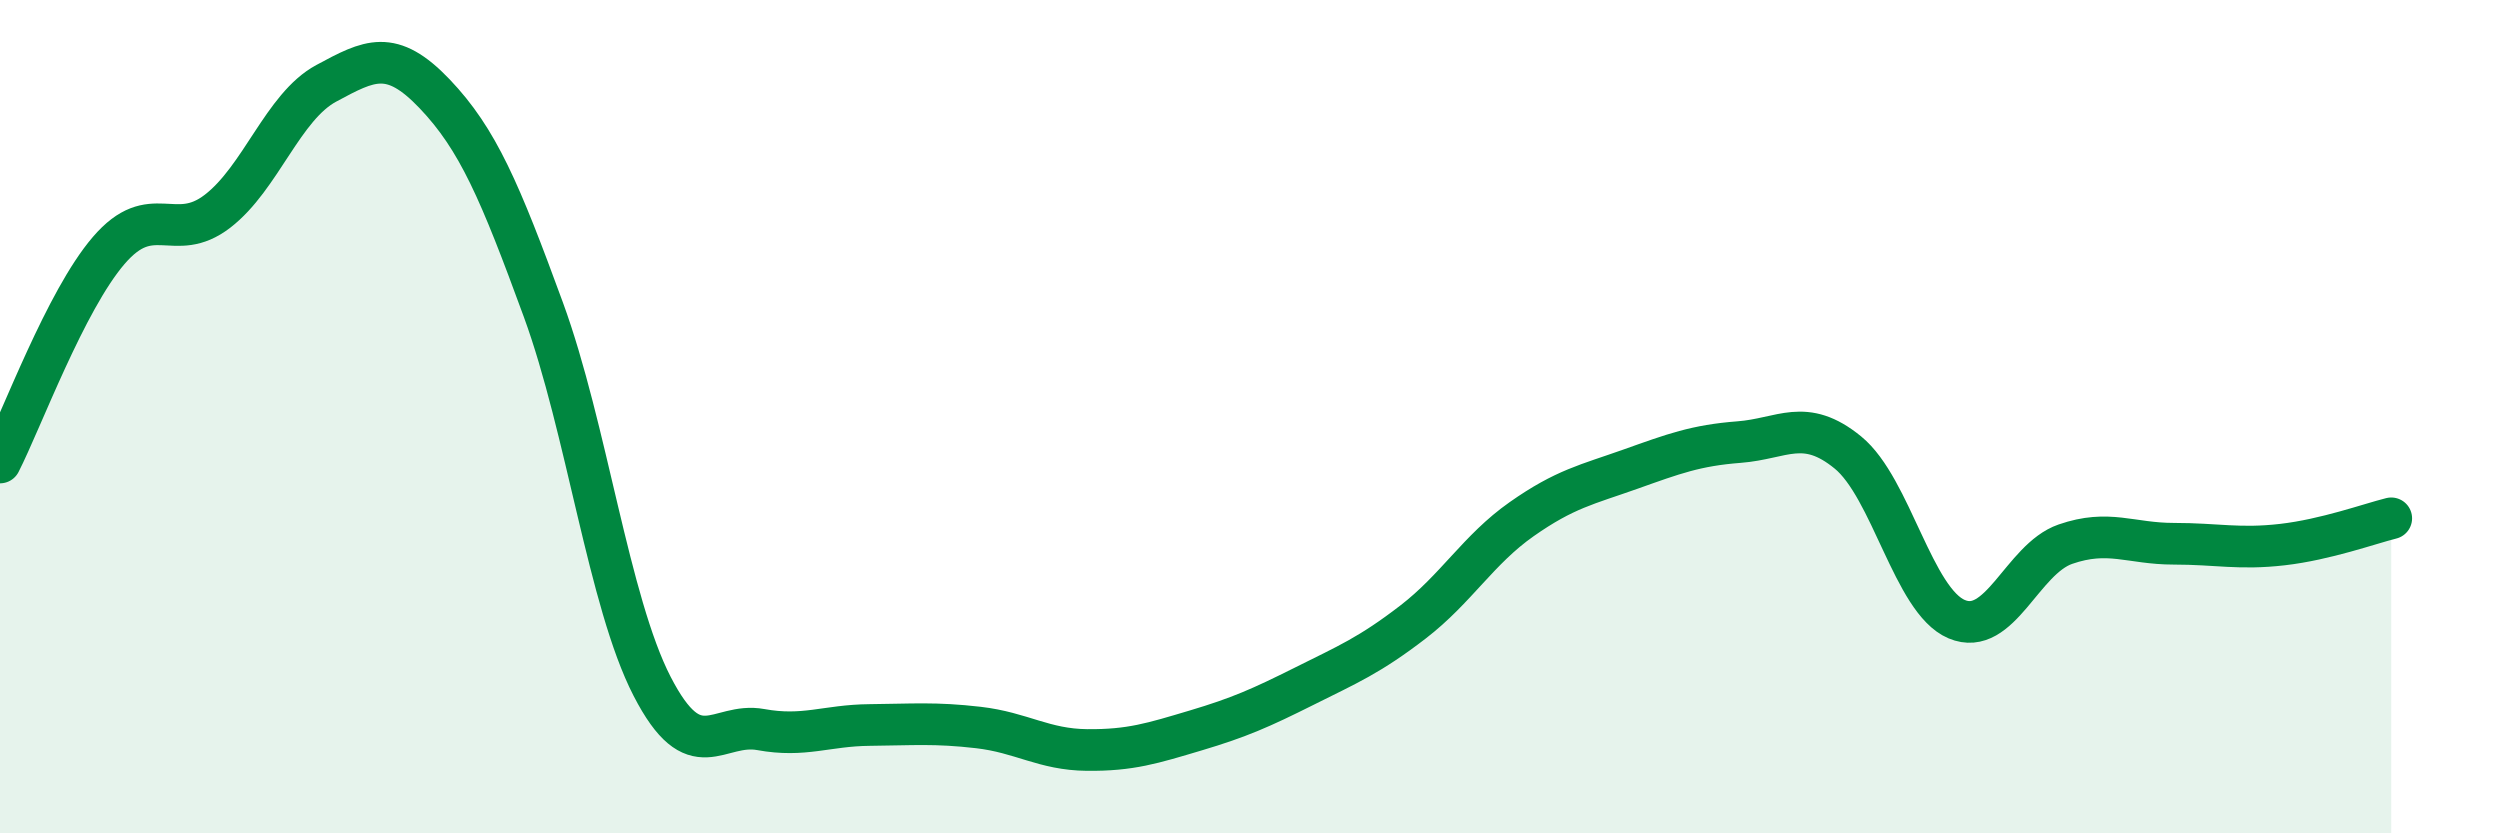
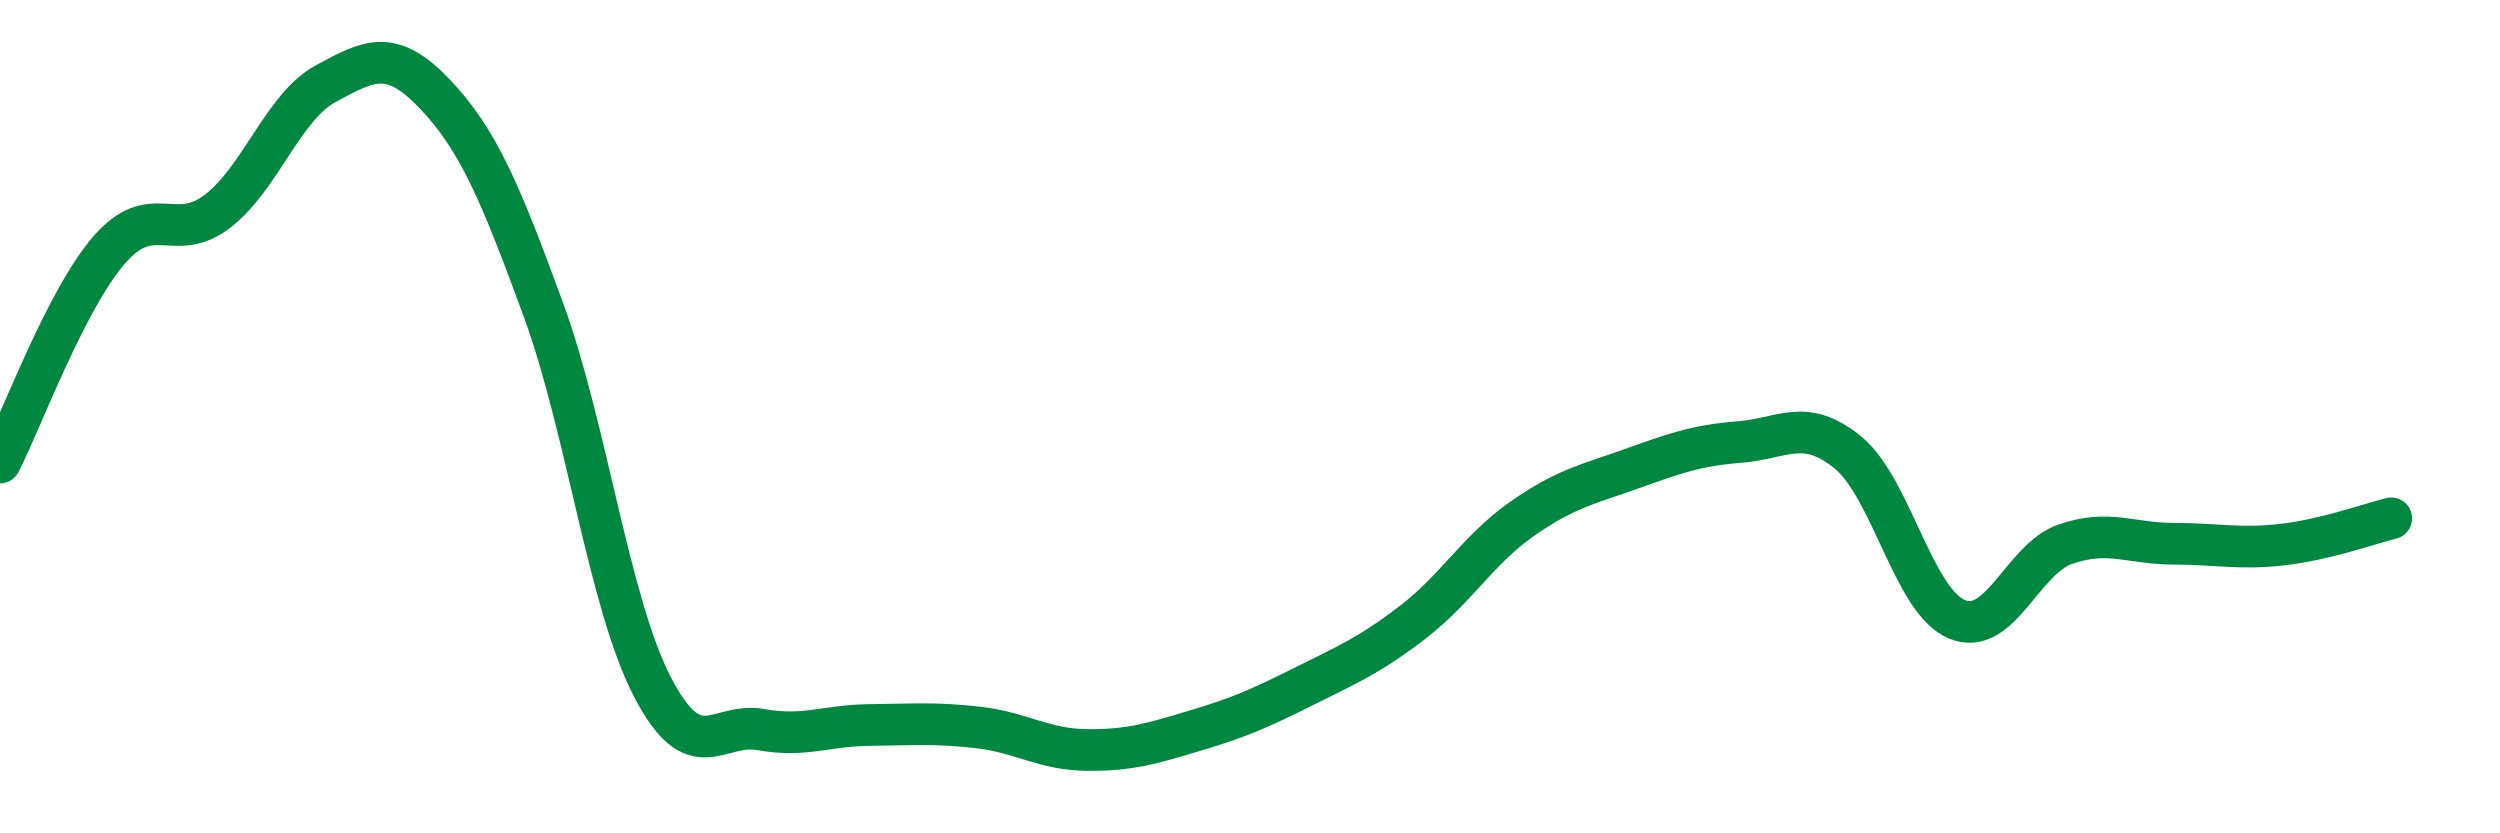
<svg xmlns="http://www.w3.org/2000/svg" width="60" height="20" viewBox="0 0 60 20">
-   <path d="M 0,11.1 C 0.52,10.08 1.57,7.22 2.61,6.01 C 3.65,4.8 4.18,5.87 5.22,5.07 C 6.26,4.27 6.79,2.56 7.83,2 C 8.87,1.44 9.39,1.16 10.43,2.25 C 11.47,3.34 12,4.59 13.04,7.43 C 14.08,10.27 14.61,14.45 15.65,16.47 C 16.69,18.49 17.22,17.32 18.26,17.51 C 19.3,17.7 19.83,17.41 20.87,17.4 C 21.91,17.39 22.44,17.34 23.48,17.46 C 24.52,17.58 25.05,17.99 26.09,18 C 27.13,18.01 27.66,17.84 28.7,17.53 C 29.74,17.22 30.26,16.99 31.3,16.47 C 32.34,15.95 32.87,15.73 33.91,14.93 C 34.95,14.13 35.48,13.19 36.52,12.46 C 37.56,11.73 38.09,11.63 39.13,11.26 C 40.17,10.89 40.7,10.69 41.74,10.61 C 42.78,10.53 43.31,10.01 44.35,10.86 C 45.39,11.71 45.92,14.42 46.96,14.86 C 48,15.3 48.53,13.42 49.57,13.06 C 50.61,12.7 51.13,13.05 52.17,13.05 C 53.21,13.05 53.74,13.19 54.78,13.07 C 55.82,12.95 56.87,12.57 57.39,12.44L57.39 20L0 20Z" fill="#008740" opacity="0.1" stroke-linecap="round" stroke-linejoin="round" />
  <path d="M 0,11.1 C 0.52,10.08 1.57,7.22 2.61,6.01 C 3.65,4.8 4.18,5.87 5.22,5.07 C 6.26,4.27 6.79,2.56 7.83,2 C 8.87,1.44 9.39,1.16 10.43,2.25 C 11.47,3.34 12,4.59 13.04,7.43 C 14.08,10.27 14.61,14.45 15.65,16.47 C 16.69,18.49 17.22,17.32 18.26,17.51 C 19.3,17.7 19.83,17.41 20.87,17.4 C 21.91,17.39 22.44,17.34 23.48,17.46 C 24.52,17.58 25.05,17.99 26.09,18 C 27.13,18.01 27.66,17.84 28.7,17.53 C 29.74,17.22 30.26,16.99 31.3,16.47 C 32.34,15.95 32.87,15.73 33.91,14.93 C 34.95,14.13 35.48,13.19 36.52,12.46 C 37.56,11.73 38.09,11.63 39.13,11.26 C 40.17,10.89 40.7,10.69 41.74,10.61 C 42.78,10.53 43.31,10.01 44.35,10.86 C 45.39,11.71 45.92,14.42 46.96,14.86 C 48,15.3 48.53,13.42 49.57,13.06 C 50.61,12.7 51.13,13.05 52.17,13.05 C 53.21,13.05 53.74,13.19 54.78,13.07 C 55.82,12.95 56.87,12.57 57.39,12.44" stroke="#008740" stroke-width="1" fill="none" stroke-linecap="round" stroke-linejoin="round" />
</svg>